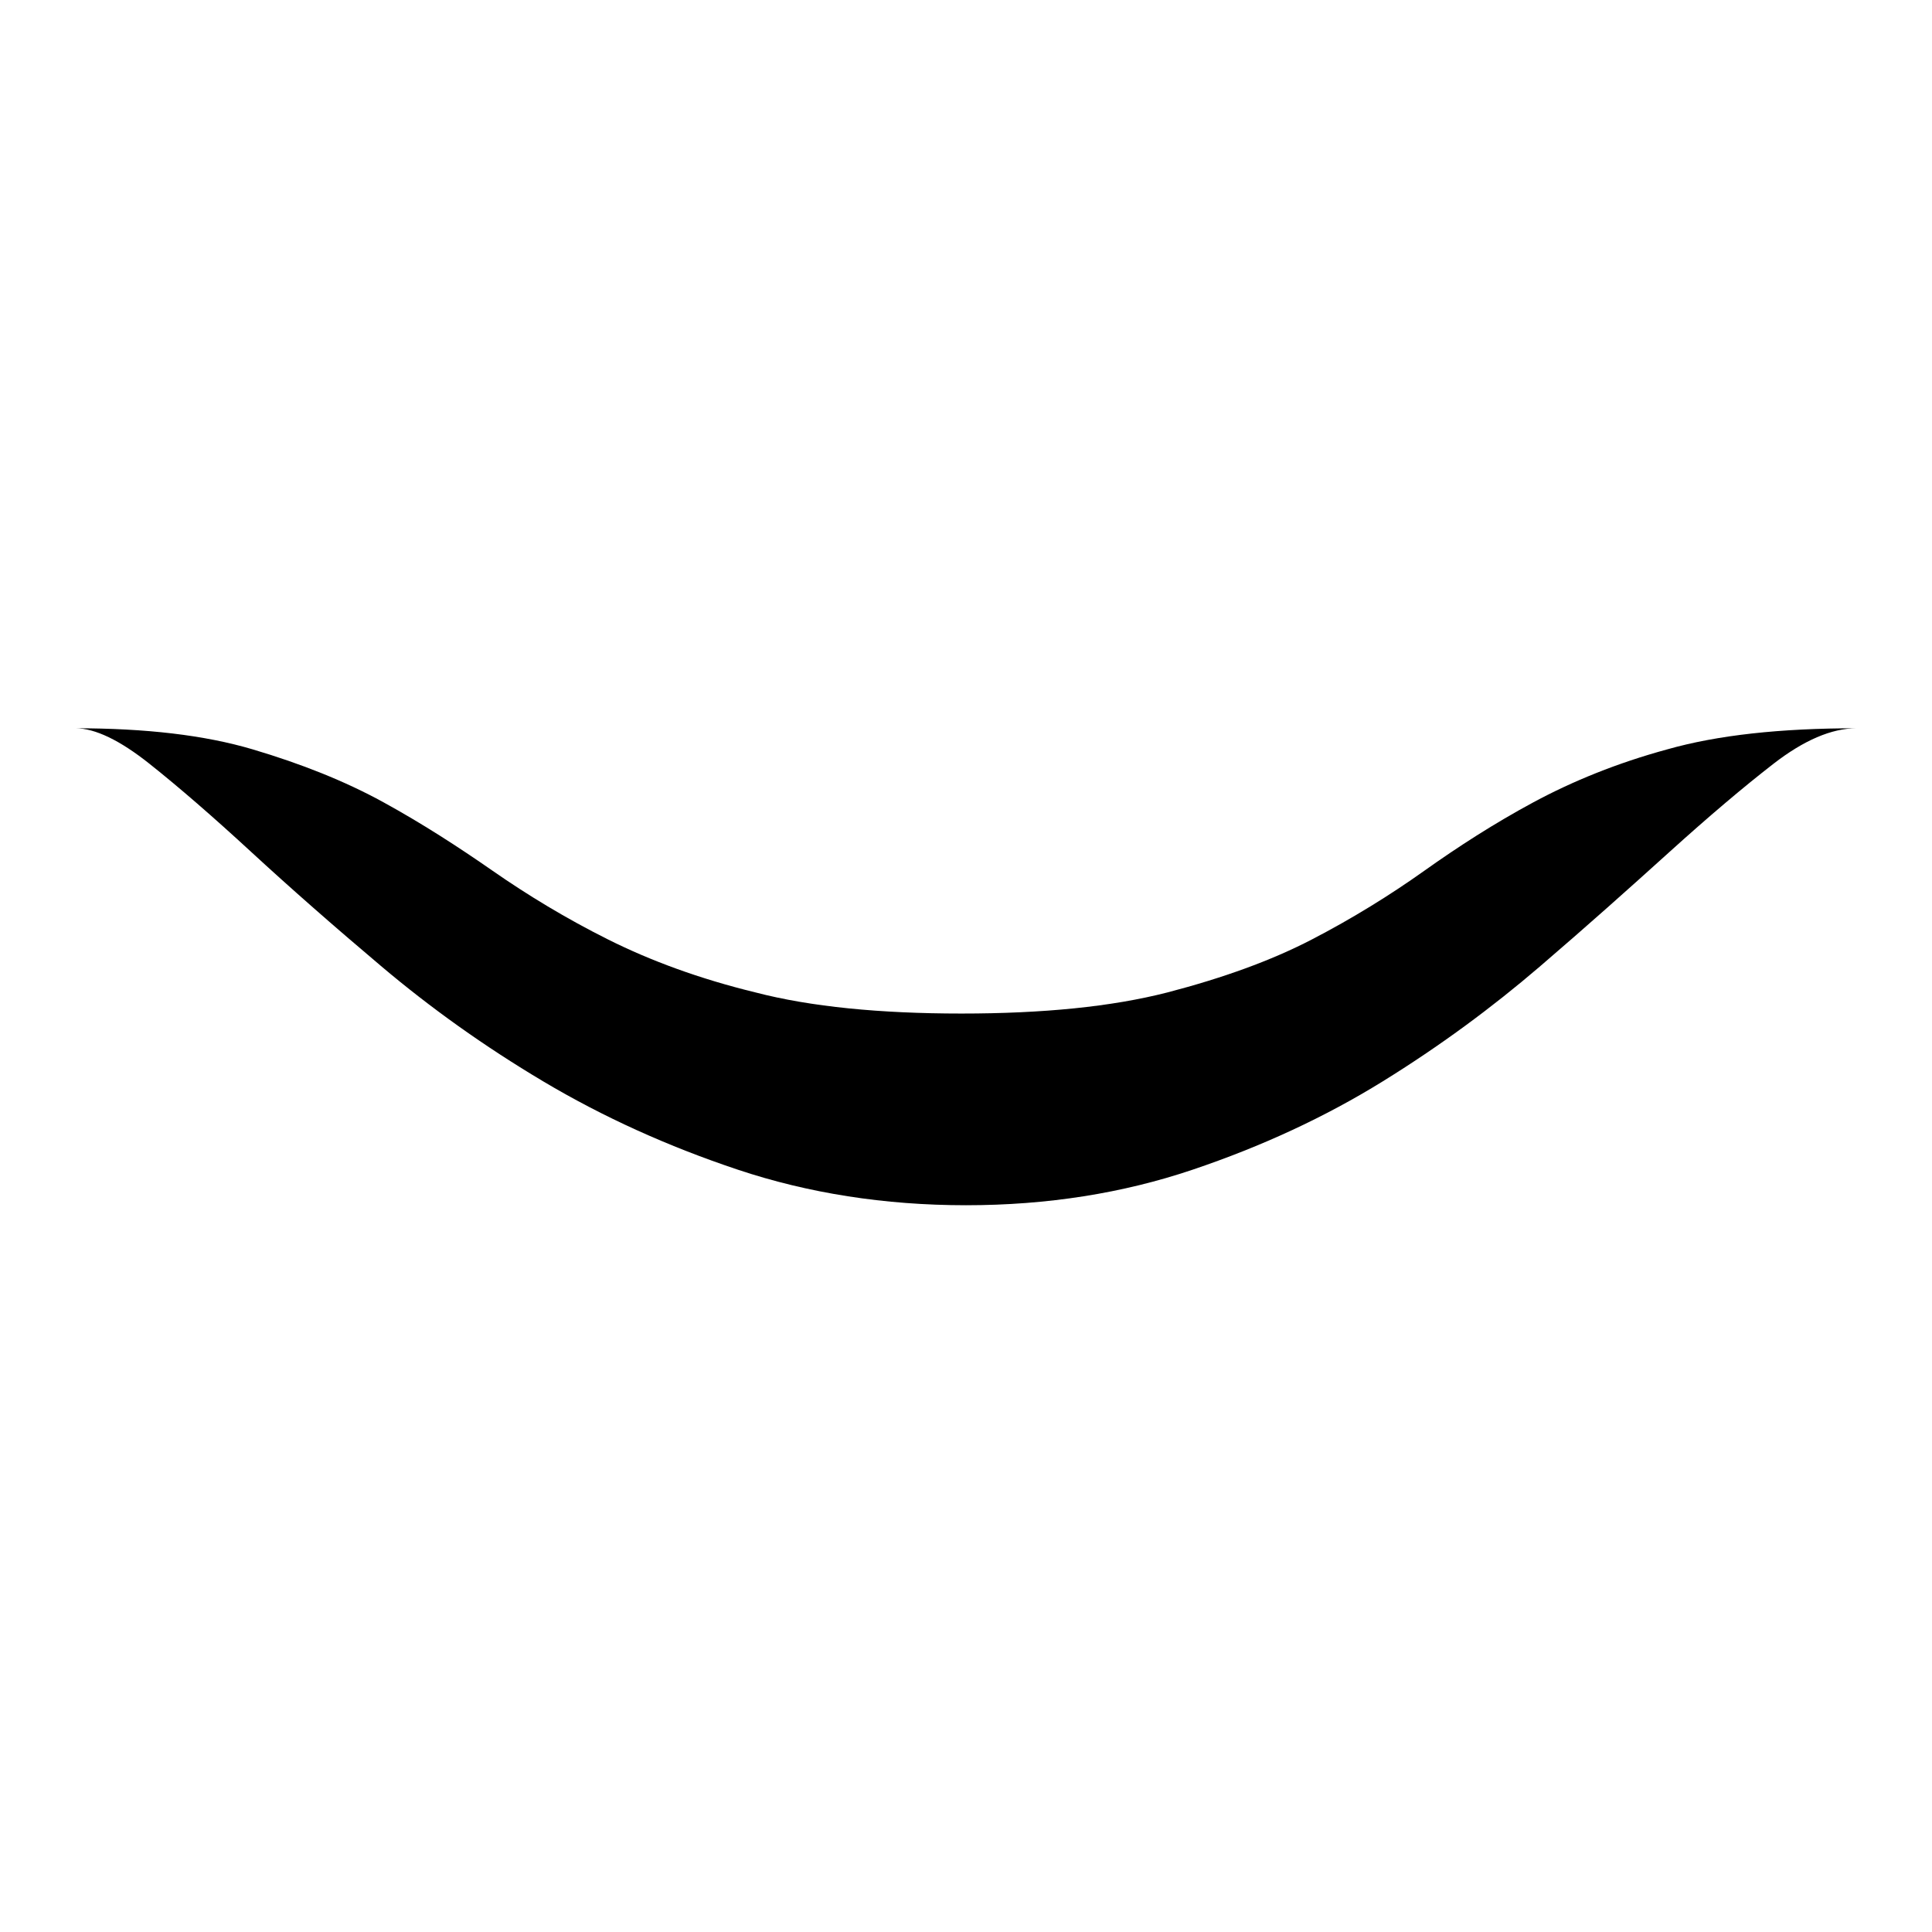
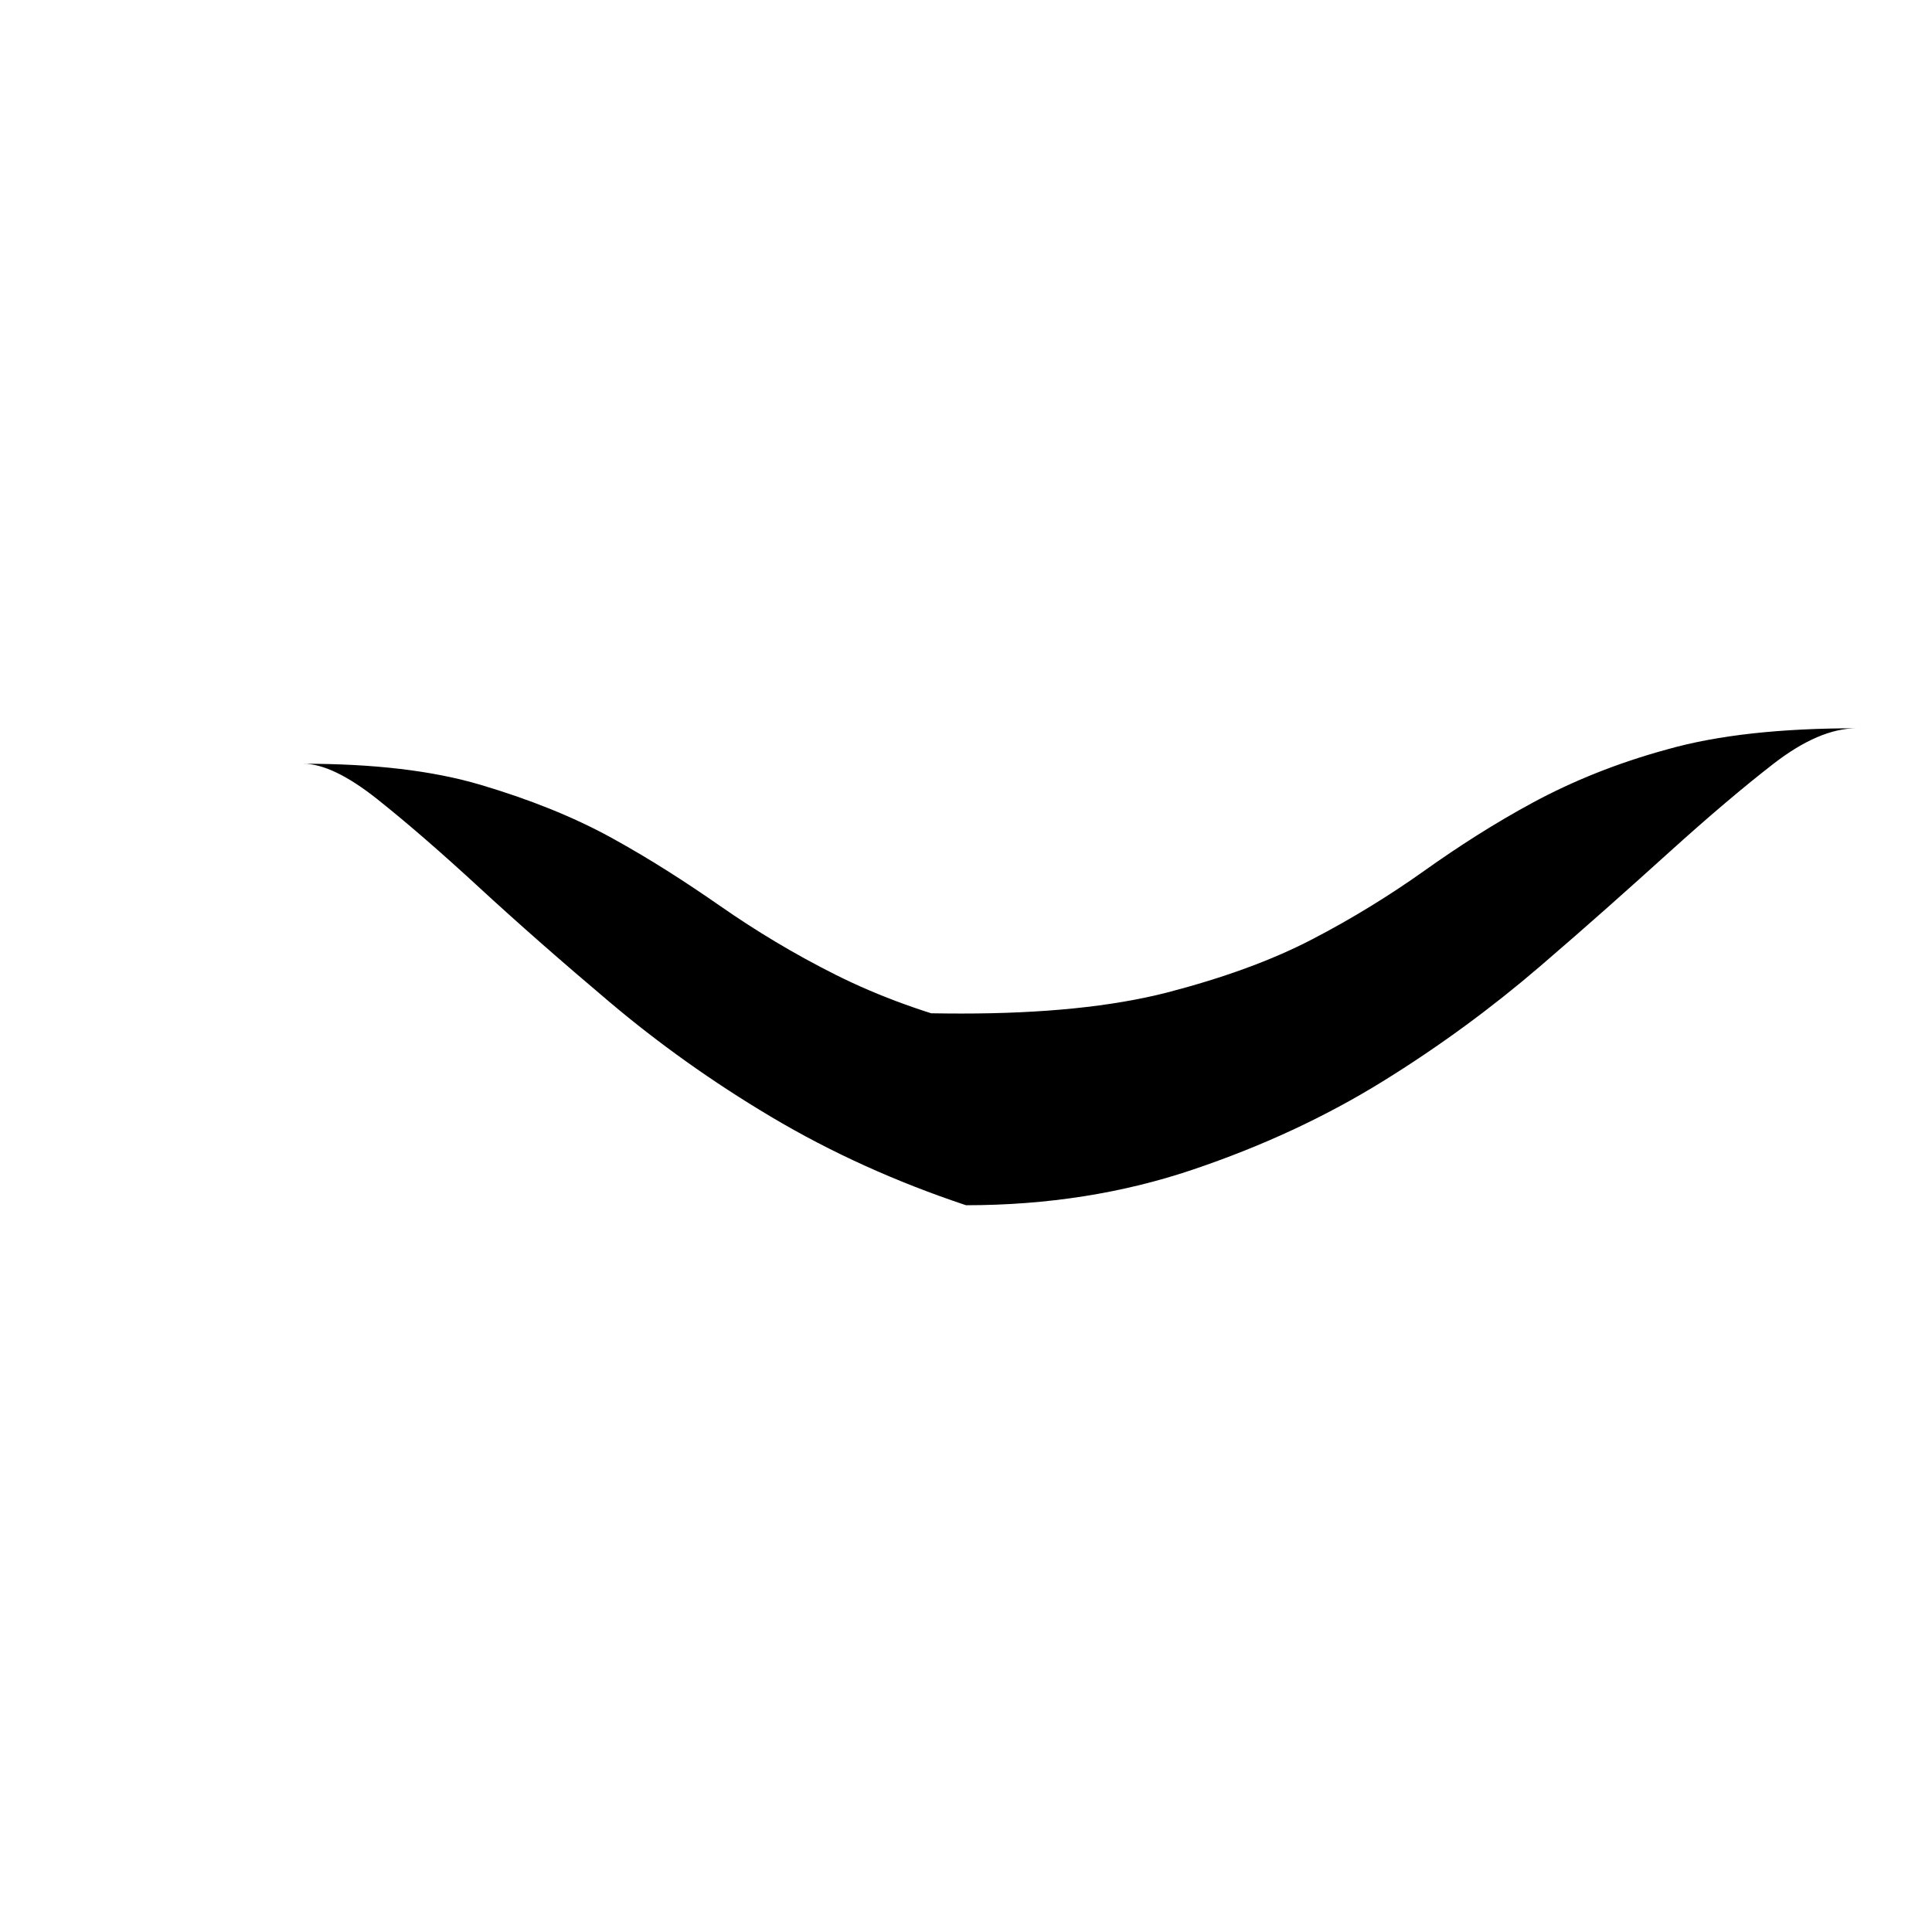
<svg xmlns="http://www.w3.org/2000/svg" version="1.1" x="0px" y="0px" viewBox="0 0 256 256" enable-background="new 0 0 256 256" xml:space="preserve">
  <g>
-     <path fill="#000000" d="M127.4,134.3c10.8,0,19.9-0.9,27.3-2.8c7.3-1.9,13.7-4.2,19.1-7c5.4-2.8,10.4-5.9,14.9-9.1 c4.5-3.2,9.3-6.3,14.5-9.1c5.2-2.8,11.1-5.2,17.7-7c6.7-1.9,15-2.8,25.1-2.8c-3.3,0-7,1.6-11,4.7c-4,3.1-8.6,7-13.8,11.7 c-5.2,4.7-10.9,9.8-17.2,15.2c-6.3,5.4-13.2,10.5-20.8,15.2s-16,8.6-25.2,11.7s-19.2,4.7-30,4.7c-10.8,0-20.9-1.6-30.2-4.7 c-9.3-3.1-17.9-7-25.8-11.7s-15-9.8-21.4-15.2c-6.4-5.4-12.2-10.5-17.3-15.2c-5.1-4.7-9.6-8.6-13.5-11.7c-3.9-3.1-7.2-4.7-9.8-4.7 c9.3,0,17.1,0.9,23.5,2.8c6.4,1.9,12.2,4.2,17.3,7c5.1,2.8,9.9,5.9,14.5,9.1c4.6,3.2,9.7,6.3,15.3,9.1c5.6,2.8,12.1,5.2,19.5,7 C107.4,133.4,116.6,134.3,127.4,134.3z" />
+     <path fill="#000000" d="M127.4,134.3c10.8,0,19.9-0.9,27.3-2.8c7.3-1.9,13.7-4.2,19.1-7c5.4-2.8,10.4-5.9,14.9-9.1 c4.5-3.2,9.3-6.3,14.5-9.1c5.2-2.8,11.1-5.2,17.7-7c6.7-1.9,15-2.8,25.1-2.8c-3.3,0-7,1.6-11,4.7c-4,3.1-8.6,7-13.8,11.7 c-5.2,4.7-10.9,9.8-17.2,15.2c-6.3,5.4-13.2,10.5-20.8,15.2s-16,8.6-25.2,11.7s-19.2,4.7-30,4.7c-9.3-3.1-17.9-7-25.8-11.7s-15-9.8-21.4-15.2c-6.4-5.4-12.2-10.5-17.3-15.2c-5.1-4.7-9.6-8.6-13.5-11.7c-3.9-3.1-7.2-4.7-9.8-4.7 c9.3,0,17.1,0.9,23.5,2.8c6.4,1.9,12.2,4.2,17.3,7c5.1,2.8,9.9,5.9,14.5,9.1c4.6,3.2,9.7,6.3,15.3,9.1c5.6,2.8,12.1,5.2,19.5,7 C107.4,133.4,116.6,134.3,127.4,134.3z" />
  </g>
</svg>